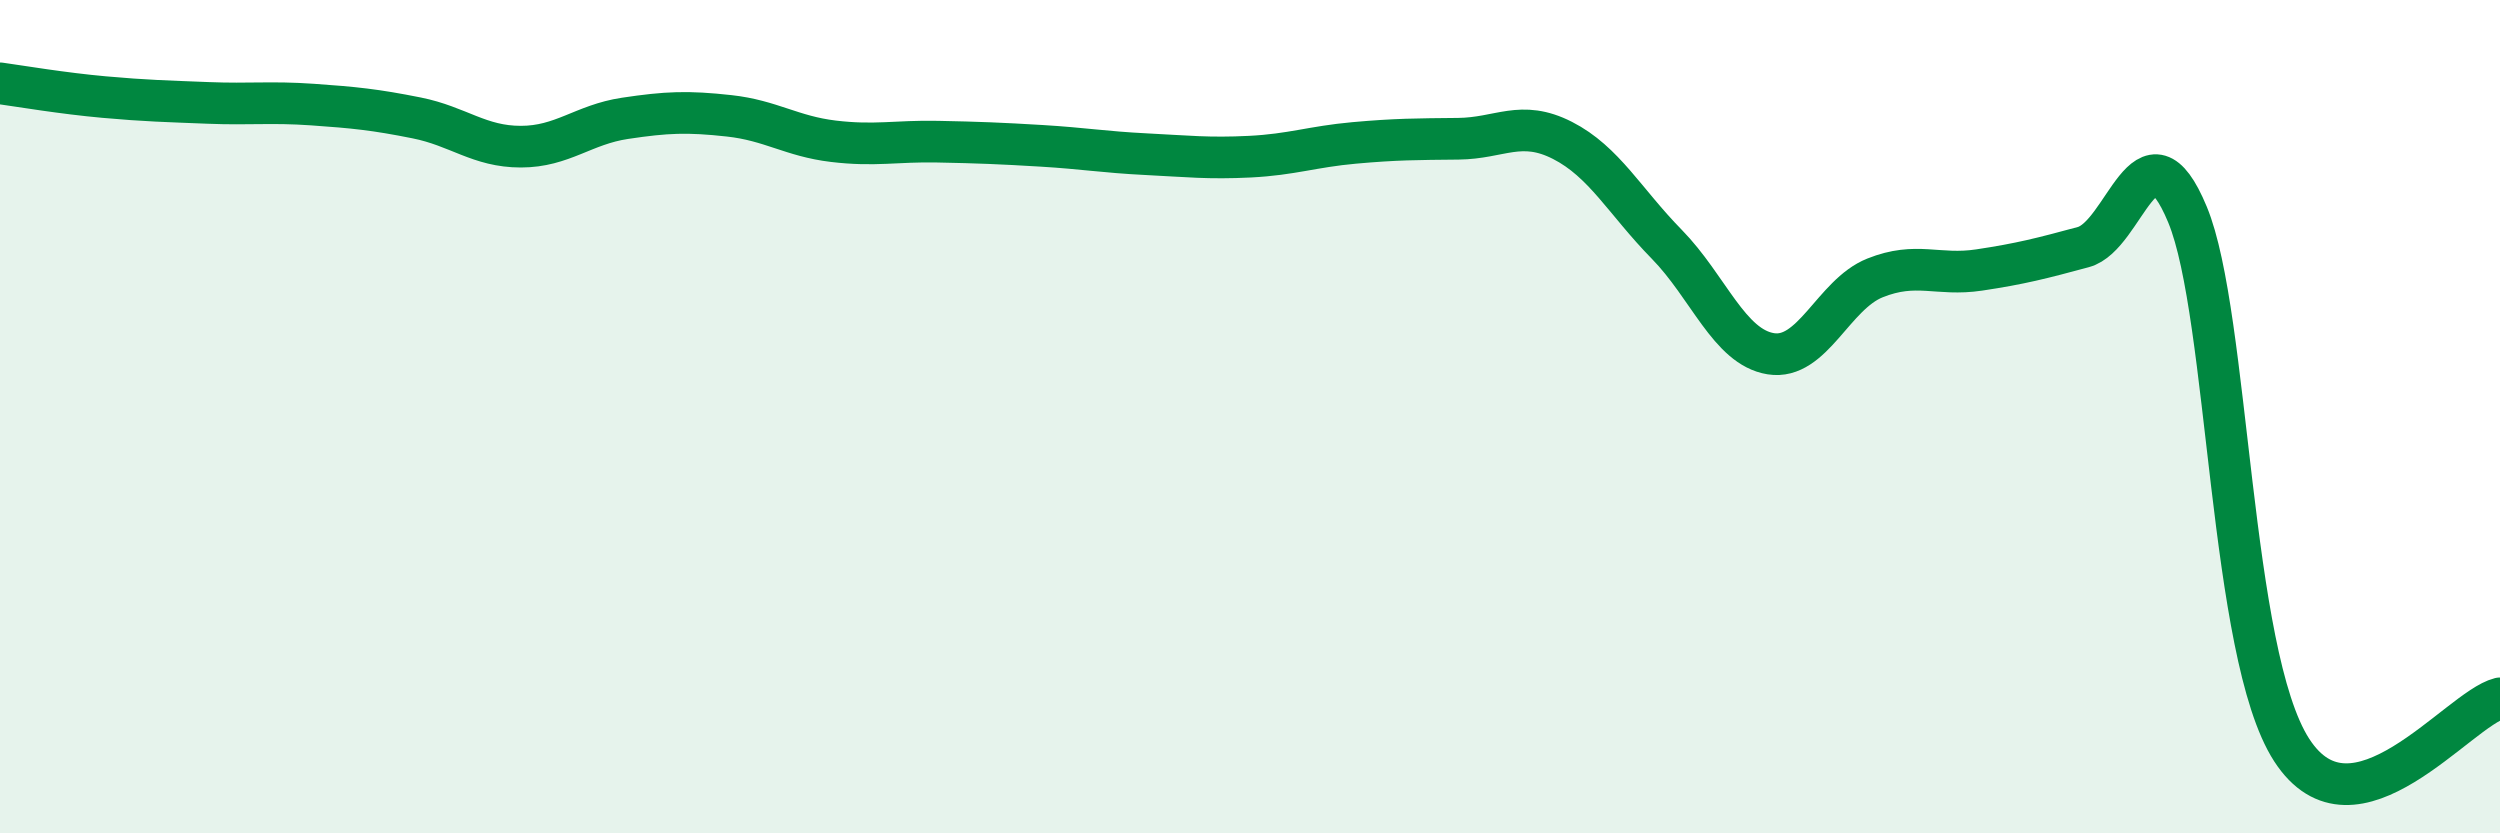
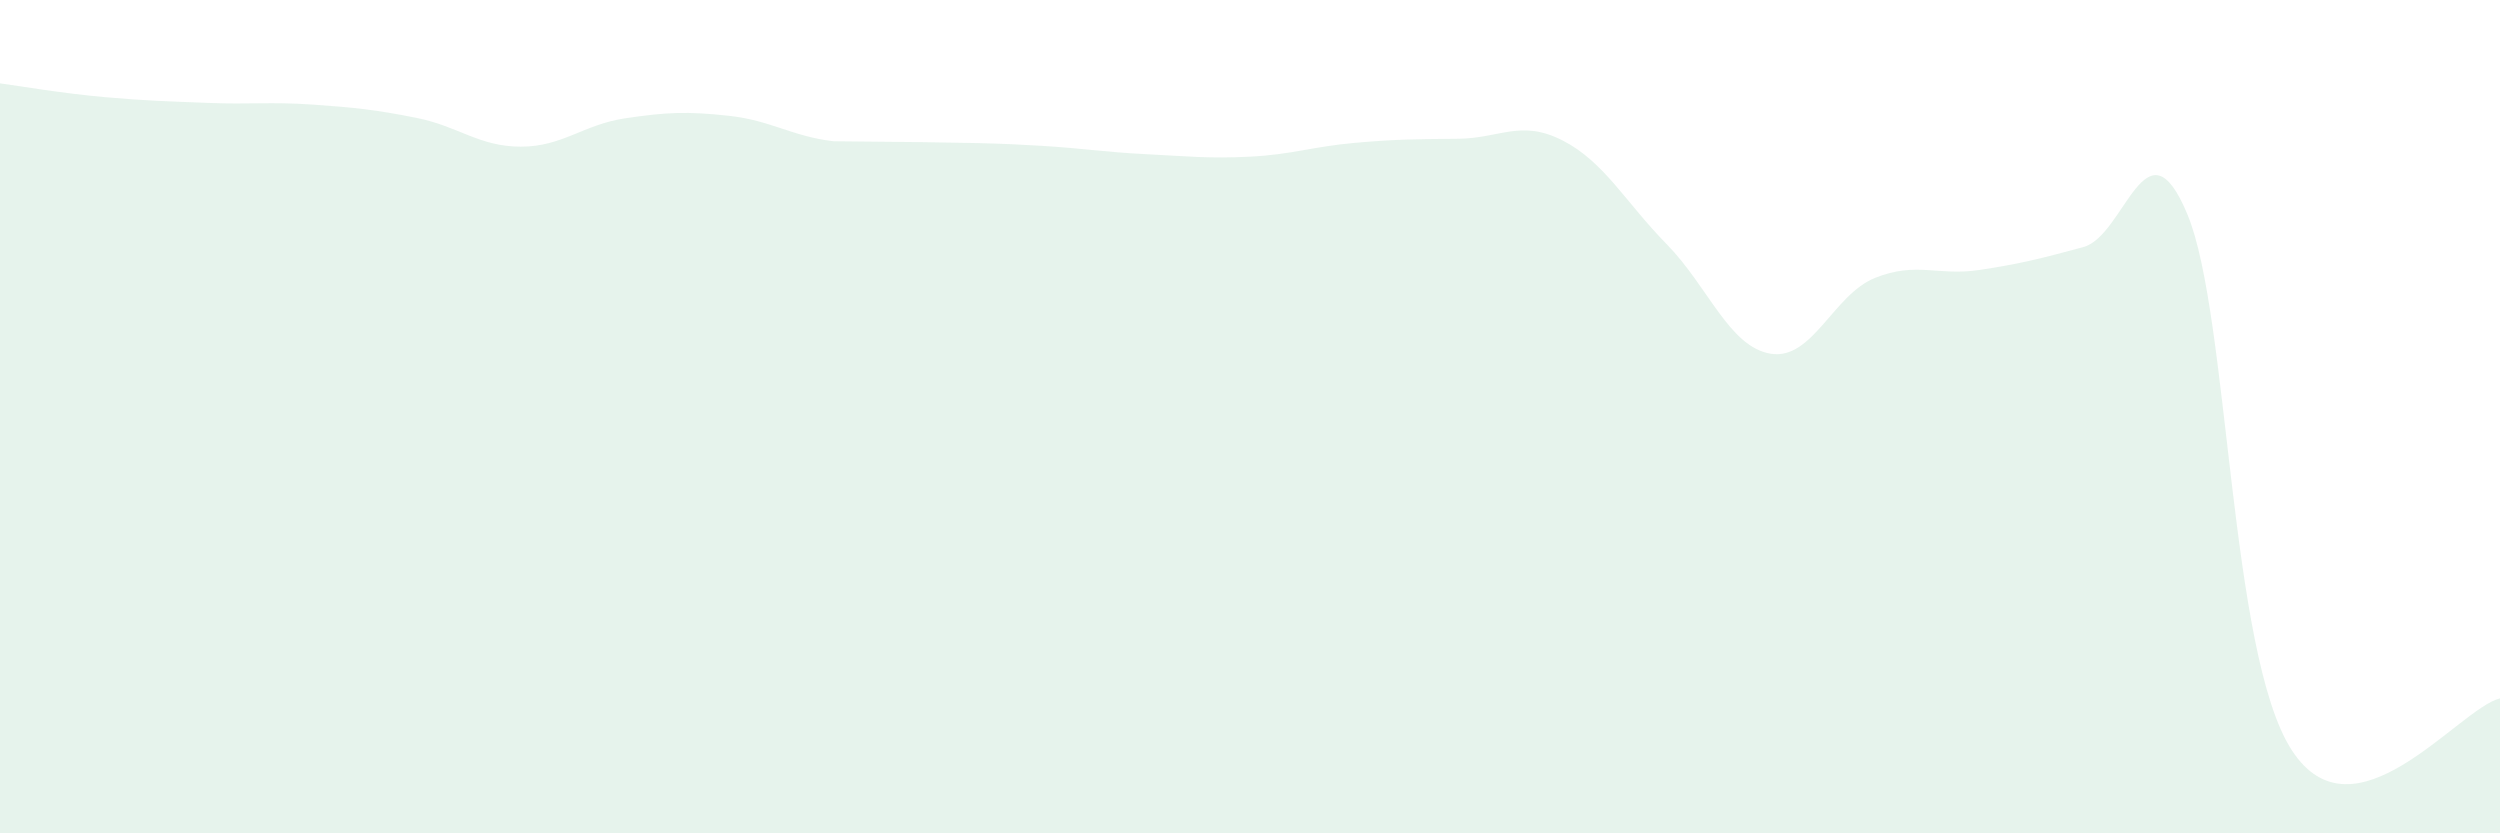
<svg xmlns="http://www.w3.org/2000/svg" width="60" height="20" viewBox="0 0 60 20">
-   <path d="M 0,2 C 0.5,2.07 1.5,2.24 2.5,2.33 C 3.5,2.42 4,2.43 5,2.47 C 6,2.51 6.5,2.44 7.5,2.51 C 8.5,2.58 9,2.63 10,2.83 C 11,3.03 11.5,3.52 12.5,3.52 C 13.5,3.52 14,2.99 15,2.84 C 16,2.69 16.5,2.67 17.5,2.78 C 18.5,2.89 19,3.27 20,3.39 C 21,3.51 21.5,3.38 22.5,3.4 C 23.5,3.42 24,3.44 25,3.5 C 26,3.56 26.5,3.65 27.5,3.7 C 28.5,3.75 29,3.81 30,3.76 C 31,3.71 31.5,3.52 32.5,3.43 C 33.5,3.34 34,3.34 35,3.33 C 36,3.32 36.5,2.86 37.5,3.37 C 38.5,3.88 39,4.84 40,5.86 C 41,6.88 41.5,8.33 42.5,8.49 C 43.5,8.65 44,7.07 45,6.67 C 46,6.27 46.5,6.63 47.5,6.48 C 48.5,6.33 49,6.2 50,5.93 C 51,5.66 51.5,2.74 52.5,5.15 C 53.5,7.56 53.5,15.68 55,18 C 56.5,20.32 59,17.01 60,16.76L60 20L0 20Z" fill="#008740" opacity="0.1" stroke-linecap="round" stroke-linejoin="round" />
-   <path d="M 0,2 C 0.5,2.07 1.5,2.24 2.5,2.33 C 3.5,2.42 4,2.43 5,2.47 C 6,2.51 6.5,2.44 7.5,2.51 C 8.5,2.58 9,2.63 10,2.83 C 11,3.03 11.5,3.52 12.5,3.52 C 13.5,3.52 14,2.99 15,2.84 C 16,2.69 16.5,2.67 17.5,2.78 C 18.5,2.89 19,3.27 20,3.39 C 21,3.51 21.5,3.38 22.5,3.4 C 23.5,3.42 24,3.44 25,3.5 C 26,3.56 26.5,3.65 27.5,3.7 C 28.5,3.75 29,3.81 30,3.76 C 31,3.71 31.5,3.52 32.5,3.43 C 33.5,3.34 34,3.34 35,3.33 C 36,3.32 36.5,2.86 37.5,3.37 C 38.5,3.88 39,4.84 40,5.86 C 41,6.88 41.5,8.33 42.5,8.49 C 43.5,8.65 44,7.07 45,6.67 C 46,6.27 46.5,6.63 47.5,6.48 C 48.5,6.33 49,6.2 50,5.93 C 51,5.66 51.5,2.74 52.5,5.15 C 53.5,7.56 53.5,15.68 55,18 C 56.5,20.32 59,17.01 60,16.76" stroke="#008740" stroke-width="1" fill="none" stroke-linecap="round" stroke-linejoin="round" />
+   <path d="M 0,2 C 0.5,2.07 1.5,2.24 2.5,2.33 C 3.5,2.42 4,2.43 5,2.47 C 6,2.51 6.5,2.44 7.5,2.51 C 8.5,2.58 9,2.63 10,2.83 C 11,3.03 11.5,3.52 12.5,3.52 C 13.5,3.52 14,2.99 15,2.84 C 16,2.69 16.5,2.67 17.5,2.78 C 18.5,2.89 19,3.27 20,3.39 C 23.5,3.42 24,3.44 25,3.5 C 26,3.56 26.5,3.65 27.5,3.7 C 28.5,3.75 29,3.81 30,3.76 C 31,3.71 31.5,3.52 32.5,3.43 C 33.5,3.34 34,3.34 35,3.33 C 36,3.32 36.5,2.86 37.5,3.37 C 38.5,3.88 39,4.84 40,5.86 C 41,6.88 41.5,8.33 42.5,8.49 C 43.5,8.65 44,7.07 45,6.67 C 46,6.27 46.5,6.63 47.5,6.48 C 48.5,6.33 49,6.2 50,5.93 C 51,5.66 51.5,2.74 52.5,5.15 C 53.5,7.56 53.5,15.68 55,18 C 56.5,20.32 59,17.01 60,16.76L60 20L0 20Z" fill="#008740" opacity="0.1" stroke-linecap="round" stroke-linejoin="round" />
</svg>